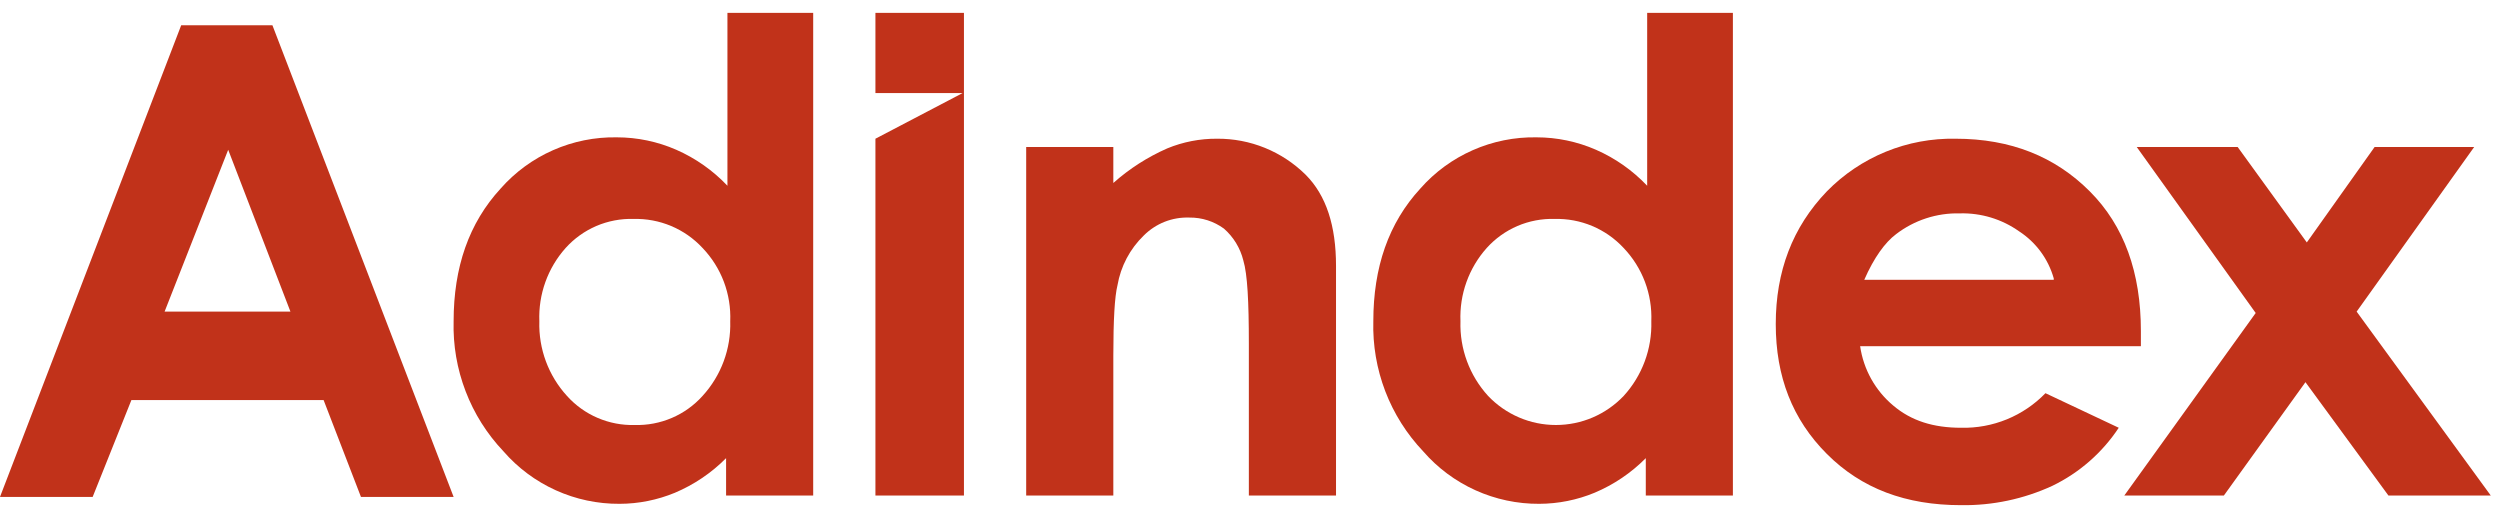
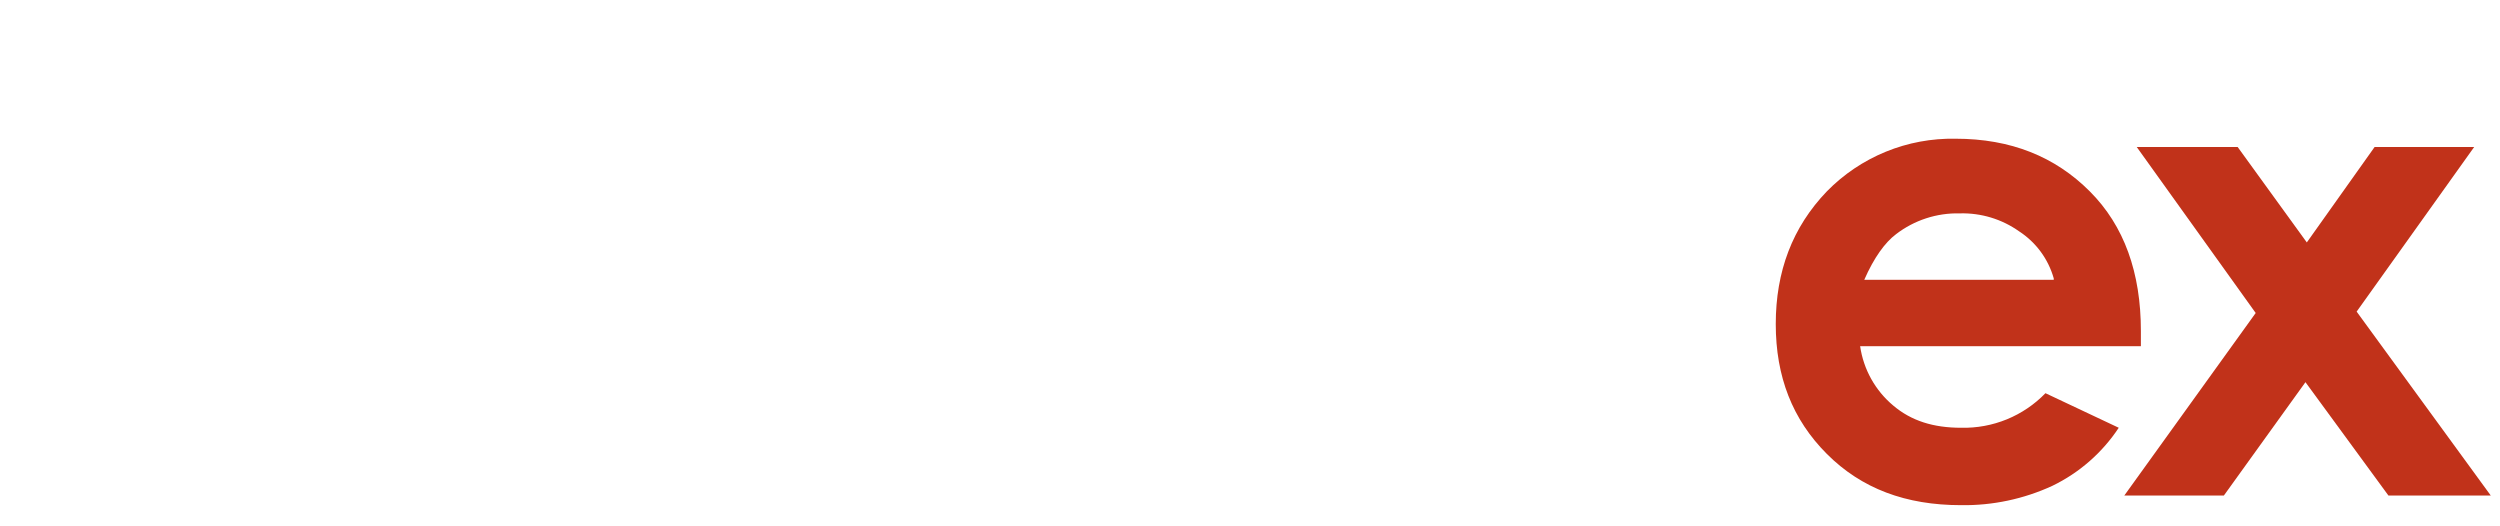
<svg xmlns="http://www.w3.org/2000/svg" width="76" height="16" viewBox="0 0 76 16" fill="none">
  <g clip-path="url(#clip0_8591_3590)">
-     <path d="M22.073 0.391H24.721V15.064H22.073V13.928C21.628 14.377 21.099 14.734 20.517 14.98C19.984 15.2 19.413 15.315 18.836 15.316C18.166 15.32 17.505 15.18 16.895 14.904C16.285 14.628 15.742 14.224 15.304 13.719C14.804 13.192 14.413 12.572 14.154 11.893C13.894 11.215 13.77 10.493 13.79 9.767C13.79 8.127 14.253 6.782 15.22 5.731C15.661 5.231 16.205 4.833 16.814 4.565C17.424 4.296 18.085 4.163 18.751 4.175C19.373 4.175 19.989 4.304 20.559 4.553C21.145 4.81 21.674 5.182 22.114 5.647V0.391H22.073ZM19.256 6.655C18.869 6.645 18.484 6.718 18.128 6.87C17.773 7.023 17.454 7.251 17.195 7.539C16.65 8.149 16.364 8.949 16.396 9.767C16.37 10.604 16.672 11.419 17.237 12.037C17.496 12.325 17.814 12.553 18.17 12.705C18.526 12.857 18.91 12.931 19.297 12.92C19.684 12.931 20.068 12.857 20.424 12.705C20.78 12.553 21.098 12.325 21.357 12.037C21.923 11.419 22.225 10.604 22.199 9.767C22.216 9.358 22.15 8.95 22.006 8.567C21.861 8.184 21.641 7.834 21.358 7.539C21.091 7.25 20.765 7.022 20.402 6.87C20.04 6.718 19.649 6.645 19.256 6.656" fill="#C1321A" />
-     <path d="M31.196 4.469H33.845V5.563C34.333 5.128 34.887 4.774 35.485 4.511C35.965 4.313 36.48 4.213 36.999 4.217C37.497 4.213 37.992 4.308 38.453 4.495C38.915 4.683 39.335 4.96 39.69 5.31C40.32 5.941 40.615 6.866 40.615 8.085V15.064H37.965V10.44C37.965 9.178 37.923 8.337 37.797 7.917C37.704 7.542 37.498 7.204 37.208 6.95C36.903 6.727 36.535 6.609 36.157 6.614C35.901 6.605 35.645 6.648 35.406 6.742C35.168 6.836 34.951 6.979 34.77 7.16C34.35 7.567 34.07 8.097 33.971 8.674C33.887 9.01 33.845 9.725 33.845 10.818V15.064H31.196V4.469Z" fill="#C1321A" />
-     <path d="M50.032 0.391H52.68V15.064H50.032V13.928C49.587 14.377 49.058 14.734 48.476 14.979C47.943 15.2 47.371 15.314 46.794 15.316C46.125 15.32 45.463 15.179 44.854 14.904C44.244 14.628 43.701 14.224 43.263 13.719C42.763 13.192 42.372 12.572 42.112 11.893C41.853 11.215 41.729 10.493 41.749 9.767C41.749 8.127 42.211 6.782 43.179 5.731C43.619 5.231 44.164 4.833 44.773 4.565C45.383 4.296 46.044 4.163 46.71 4.175C47.332 4.175 47.948 4.304 48.518 4.553C49.105 4.81 49.633 5.182 50.074 5.647V0.391H50.032ZM47.257 6.655C46.87 6.645 46.485 6.718 46.13 6.87C45.774 7.023 45.456 7.251 45.197 7.538C44.651 8.149 44.365 8.948 44.398 9.767C44.372 10.604 44.674 11.418 45.239 12.037C45.505 12.316 45.824 12.538 46.178 12.69C46.532 12.842 46.914 12.92 47.299 12.92C47.684 12.92 48.066 12.842 48.42 12.69C48.774 12.538 49.093 12.316 49.359 12.037C49.924 11.418 50.225 10.604 50.2 9.767C50.216 9.358 50.15 8.95 50.006 8.567C49.861 8.184 49.641 7.834 49.359 7.539C49.091 7.25 48.765 7.022 48.403 6.87C48.04 6.718 47.65 6.645 47.256 6.656" fill="#C1321A" />
    <path d="M65.083 10.524H56.548C56.65 11.23 57.009 11.874 57.557 12.331C58.104 12.794 58.776 13.004 59.617 13.004C60.094 13.015 60.568 12.928 61.01 12.747C61.451 12.566 61.85 12.296 62.182 11.953L64.41 13.004C63.908 13.763 63.211 14.373 62.392 14.769C61.523 15.17 60.574 15.371 59.617 15.357C57.935 15.357 56.59 14.853 55.539 13.802C54.488 12.751 53.983 11.448 53.983 9.851C53.983 8.253 54.488 6.908 55.539 5.815C56.047 5.296 56.657 4.887 57.329 4.612C58.001 4.337 58.723 4.203 59.449 4.217C61.131 4.217 62.476 4.763 63.527 5.815C64.579 6.866 65.083 8.295 65.083 10.061V10.524ZM62.434 8.463C62.268 7.875 61.895 7.367 61.383 7.034C60.856 6.66 60.221 6.468 59.575 6.487C58.877 6.47 58.195 6.693 57.641 7.118C57.305 7.37 56.968 7.833 56.674 8.505H62.434V8.463Z" fill="#C1321A" />
    <path d="M64.957 4.469H68.025L70.127 7.37L72.188 4.469H75.215L71.642 9.473L75.72 15.065H72.609L70.086 11.618L67.605 15.065H64.578L68.573 9.515L64.957 4.469Z" fill="#C1321A" />
-     <path d="M5.508 0.769H8.282L13.79 15.106H10.973L9.838 12.163H3.994L2.817 15.106H0L5.508 0.769ZM6.937 4.553L5.004 9.472H8.829L6.937 4.553Z" fill="#C1321A" />
-     <path d="M26.613 0.391V2.83H29.262L26.613 4.217V15.064H29.304V0.391H26.613Z" fill="#C1321A" />
  </g>
  <defs>
    <clipPath id="clip0_8591_3590">
      <rect width="75.72" height="14.967" fill="white" transform="translate(0 0.391)" />
    </clipPath>
  </defs>
</svg>